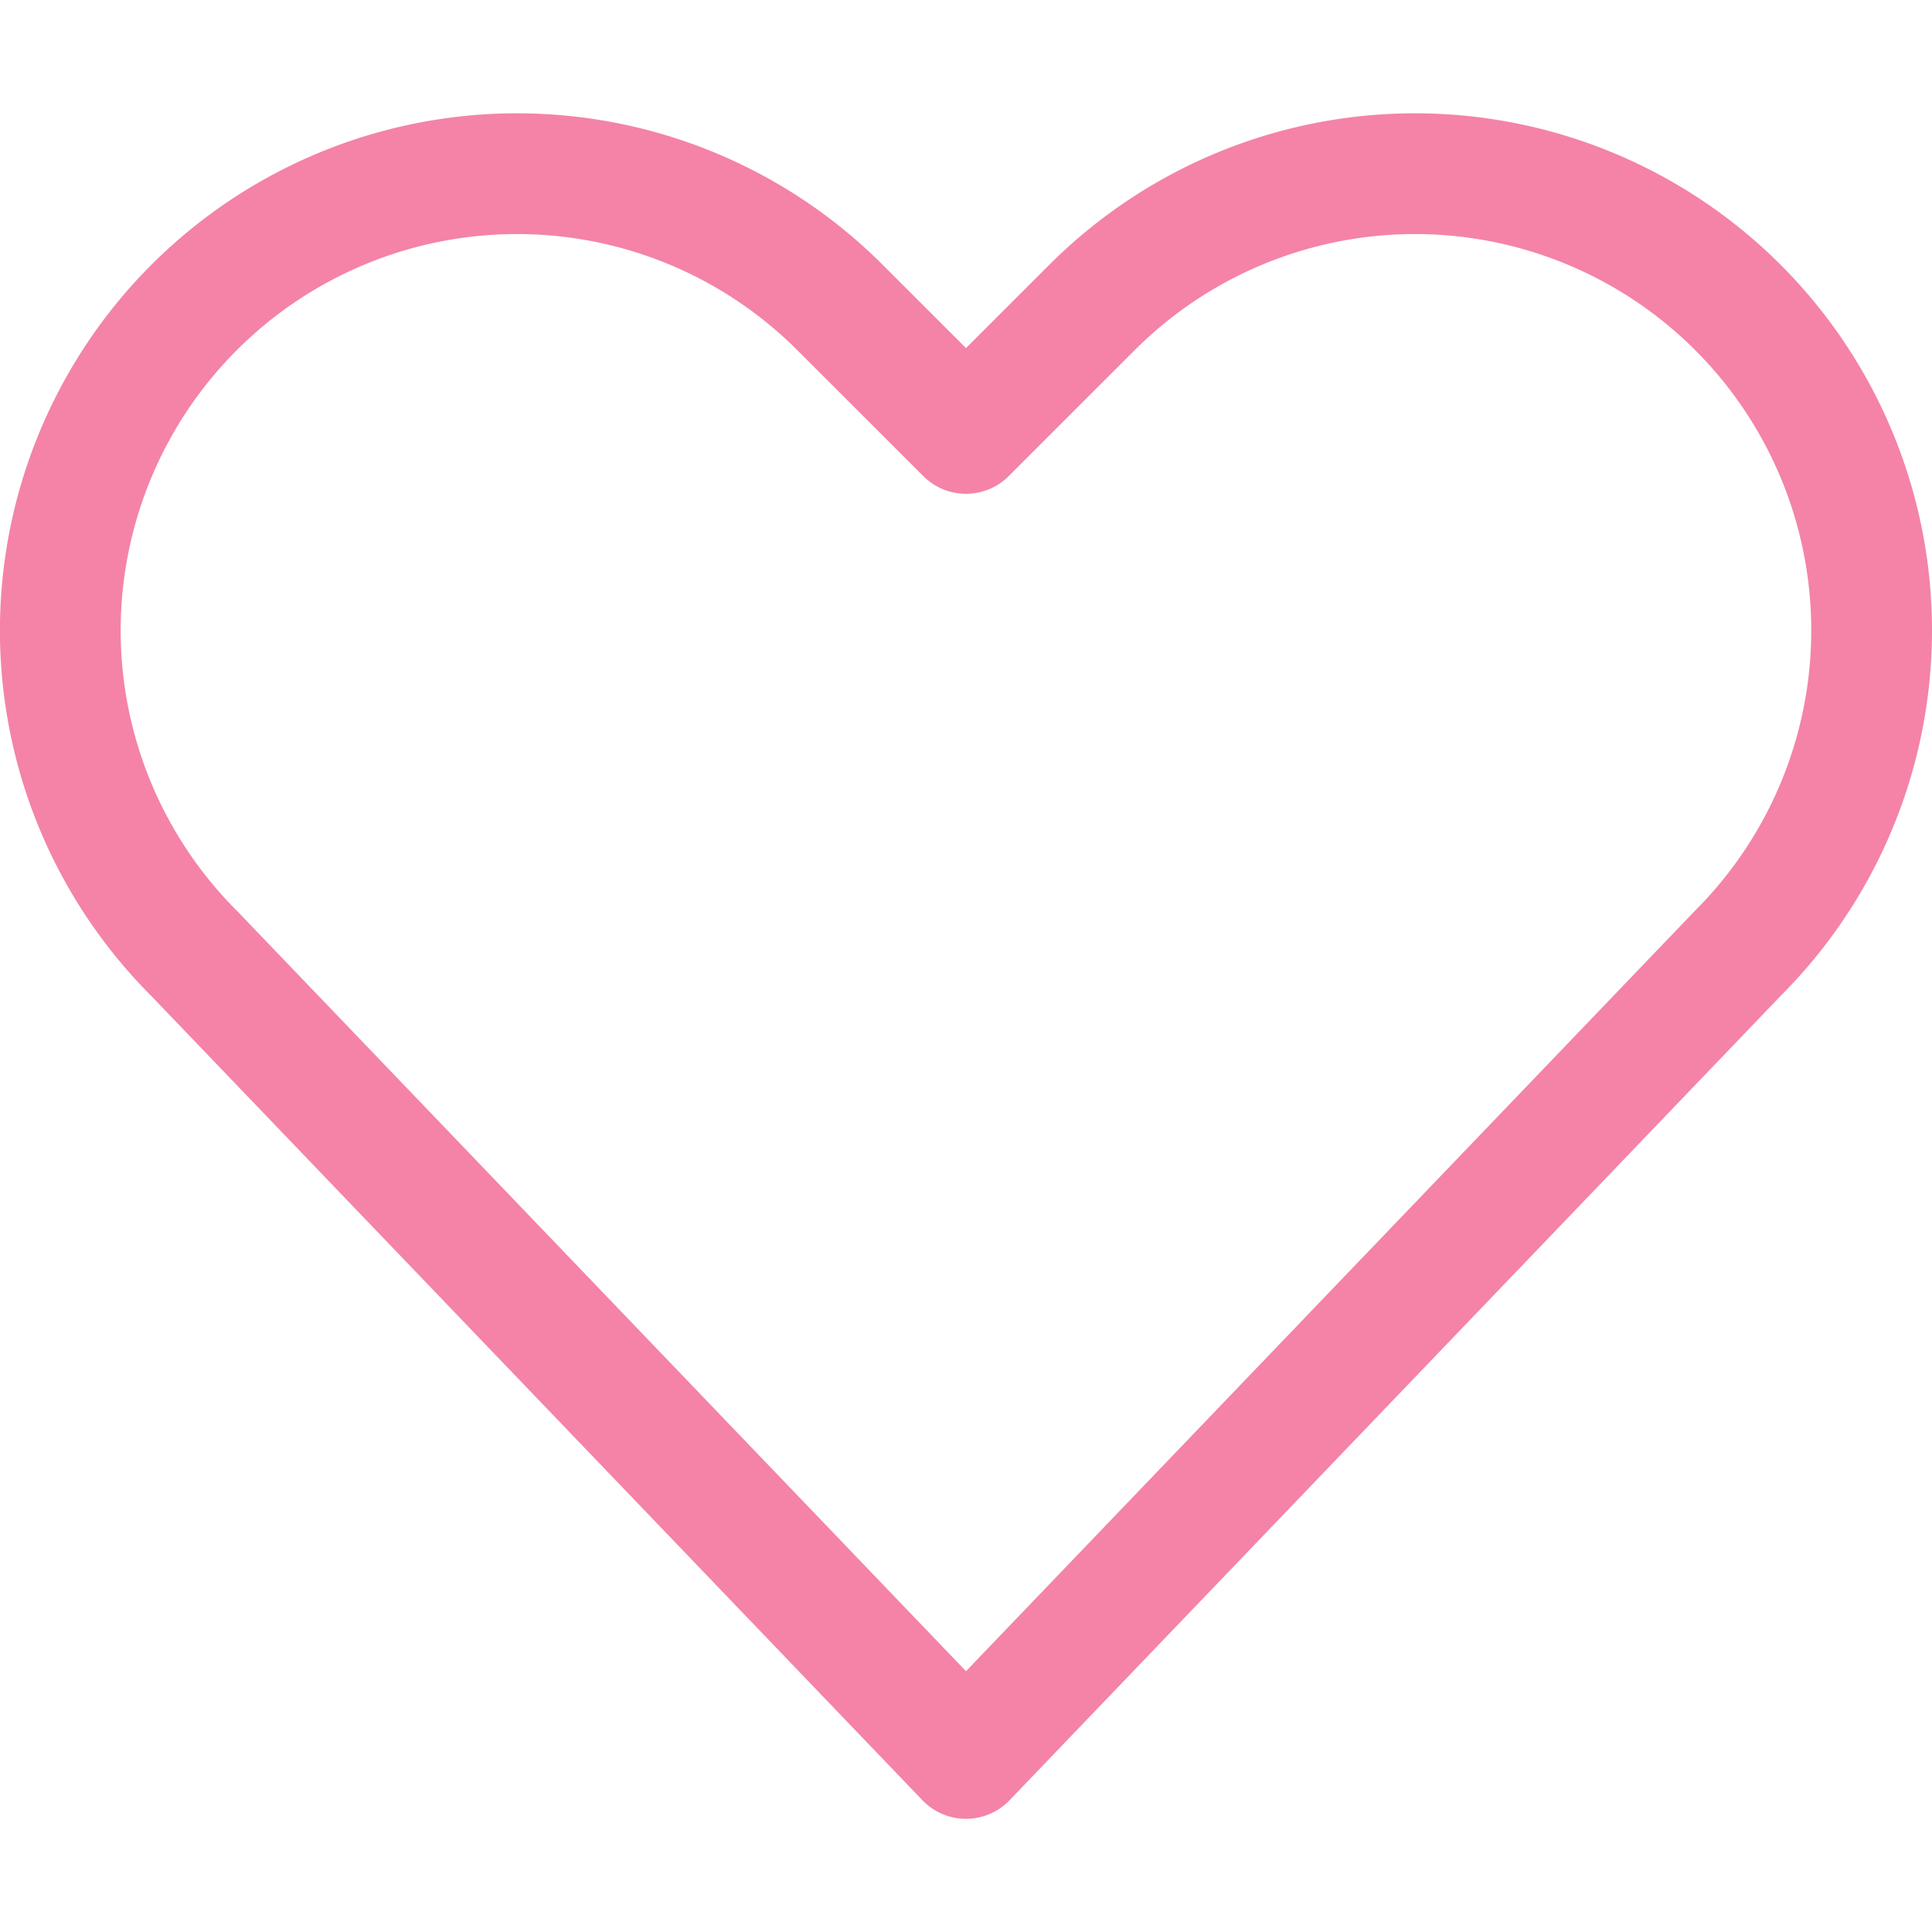
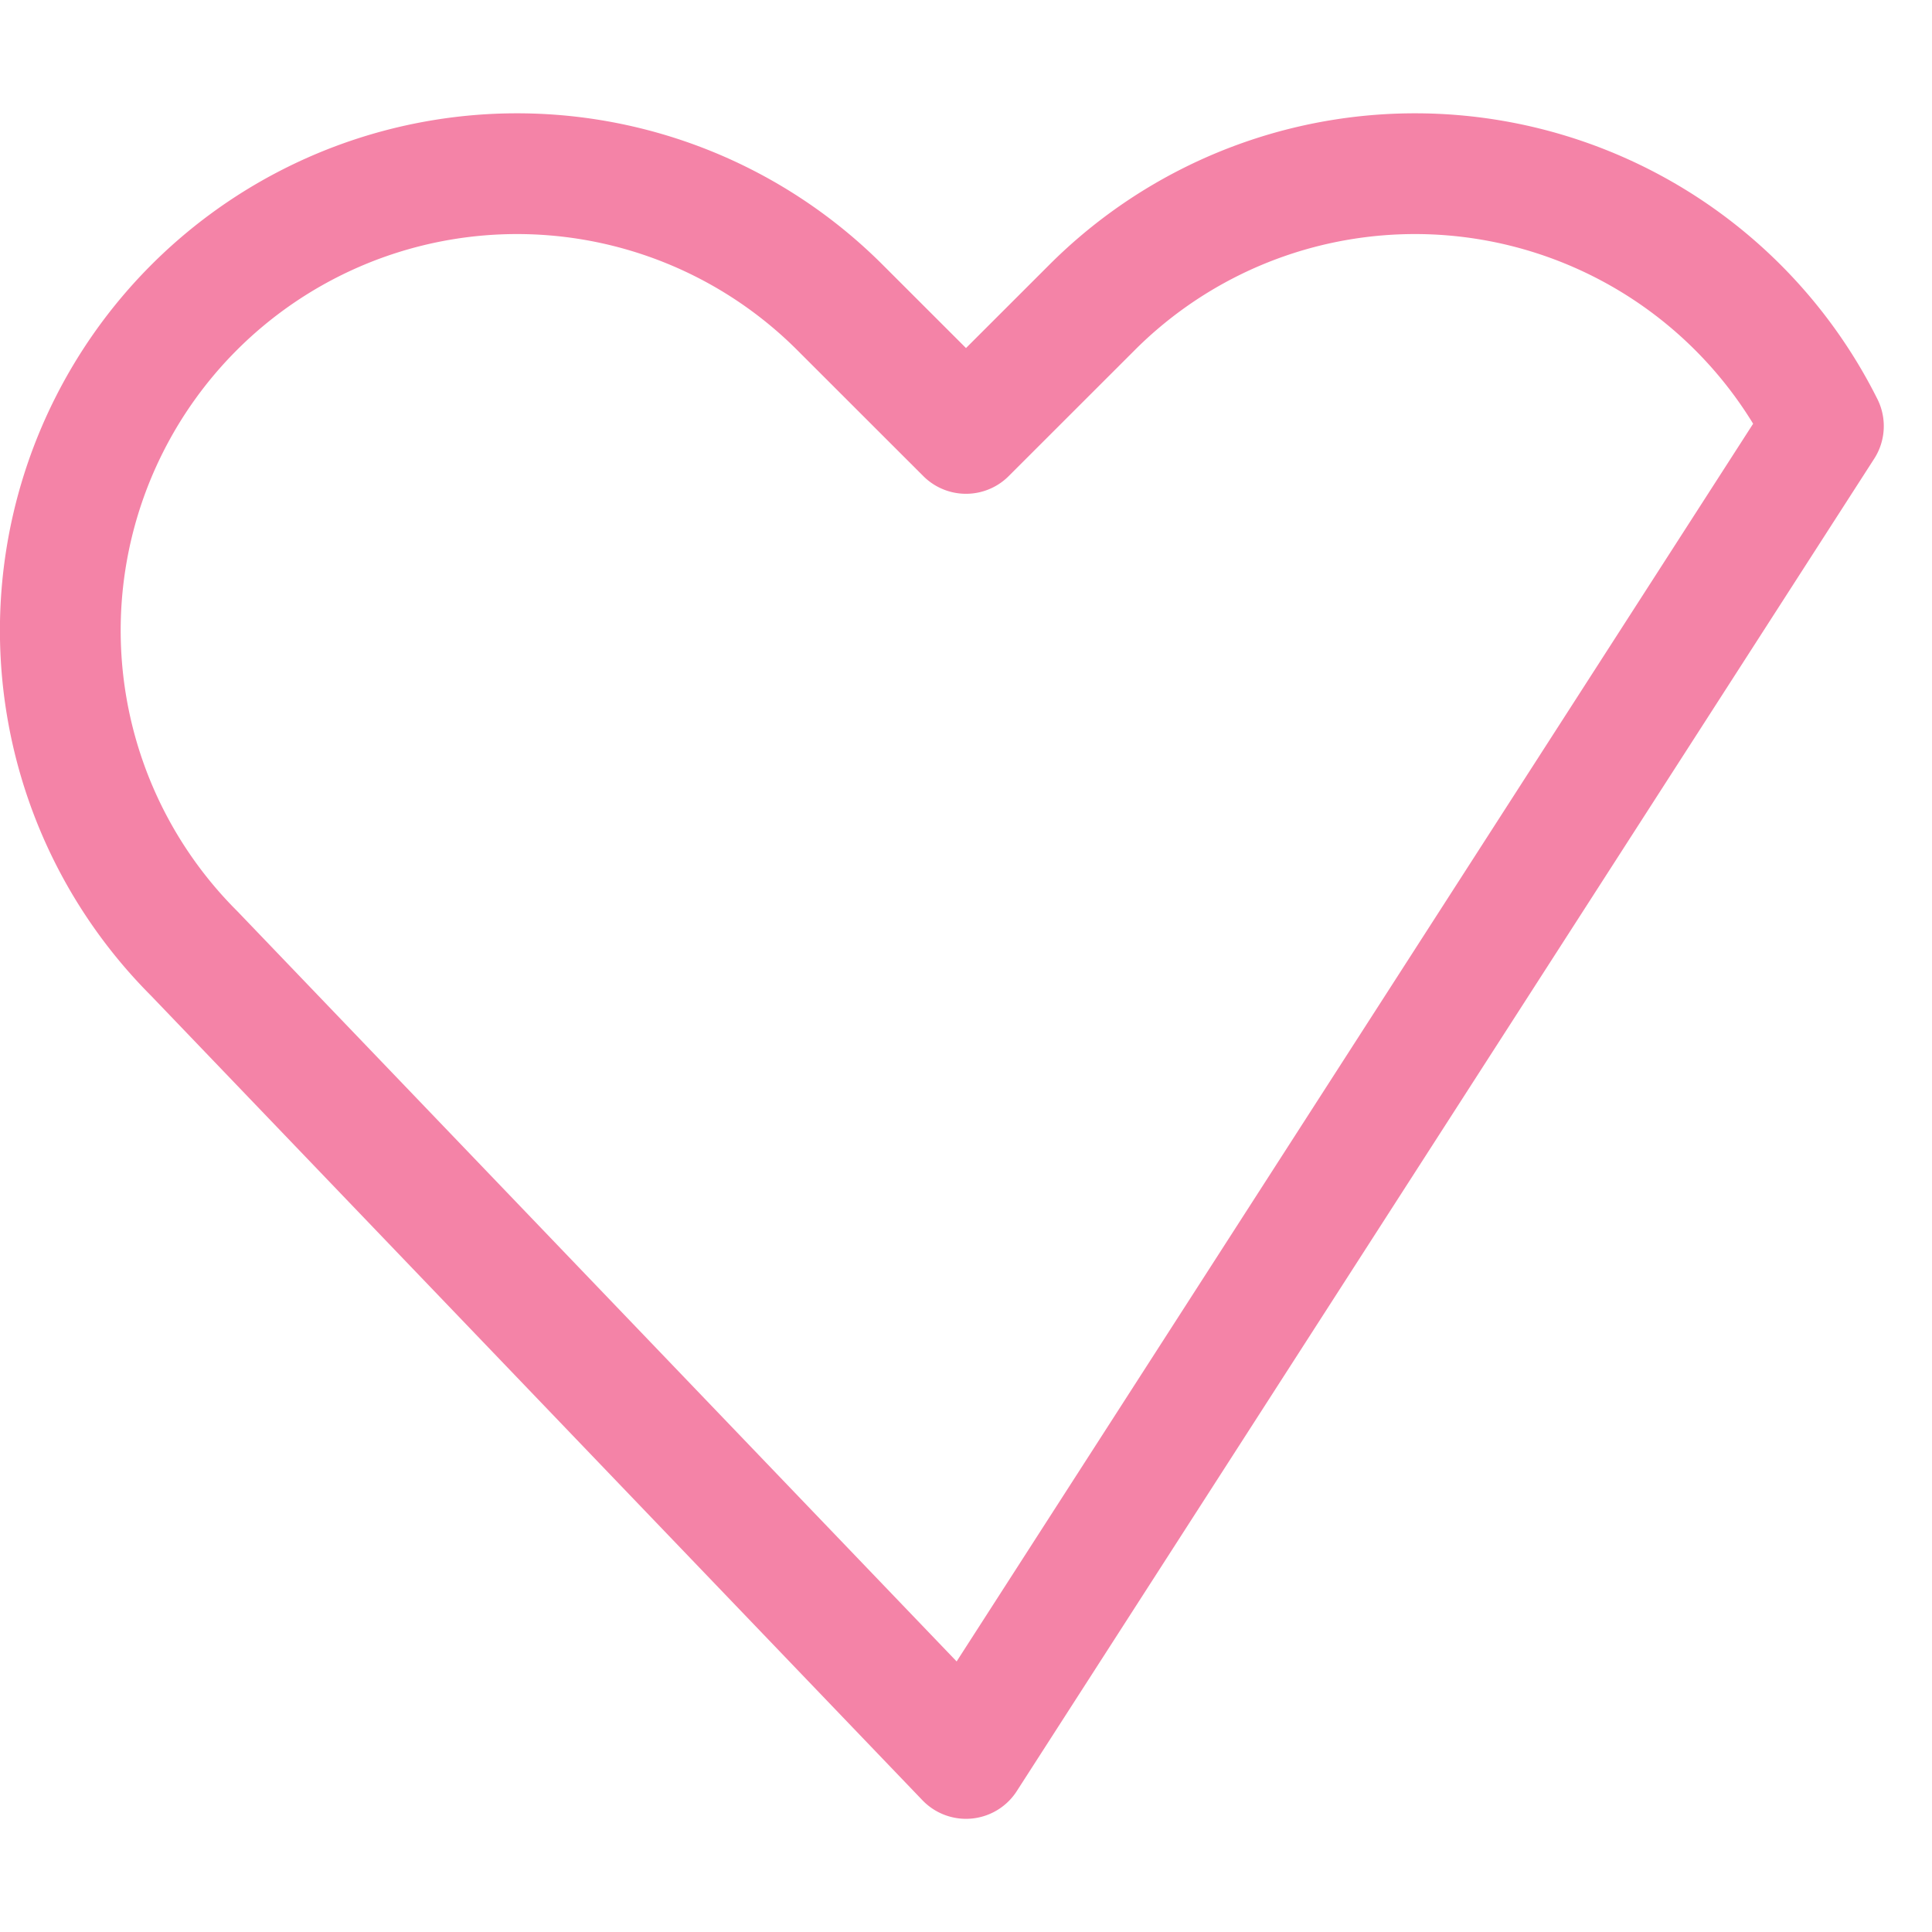
<svg xmlns="http://www.w3.org/2000/svg" height="60" viewBox="0 0 24 24" class="sm:hidden icon icon-picto-love" width="60" stroke-width="1.5" fill="none" aria-hidden="true">
-   <path stroke-width="1.5px" fill="none" stroke-linejoin="round" stroke-linecap="round" stroke="#F483A7" d="m12 21.844-9.588-10a5.672 5.672 0 0 1-1.063-6.551v0a5.673 5.673 0 0 1 9.085-1.474L12 5.384l1.566-1.565a5.673 5.673 0 0 1 9.085 1.474v0a5.673 5.673 0 0 1-1.062 6.548L12 21.844Z" clip-rule="evenodd" />
+   <path stroke-width="1.5px" fill="none" stroke-linejoin="round" stroke-linecap="round" stroke="#F483A7" d="m12 21.844-9.588-10a5.672 5.672 0 0 1-1.063-6.551v0a5.673 5.673 0 0 1 9.085-1.474L12 5.384l1.566-1.565a5.673 5.673 0 0 1 9.085 1.474v0L12 21.844Z" clip-rule="evenodd" />
</svg>